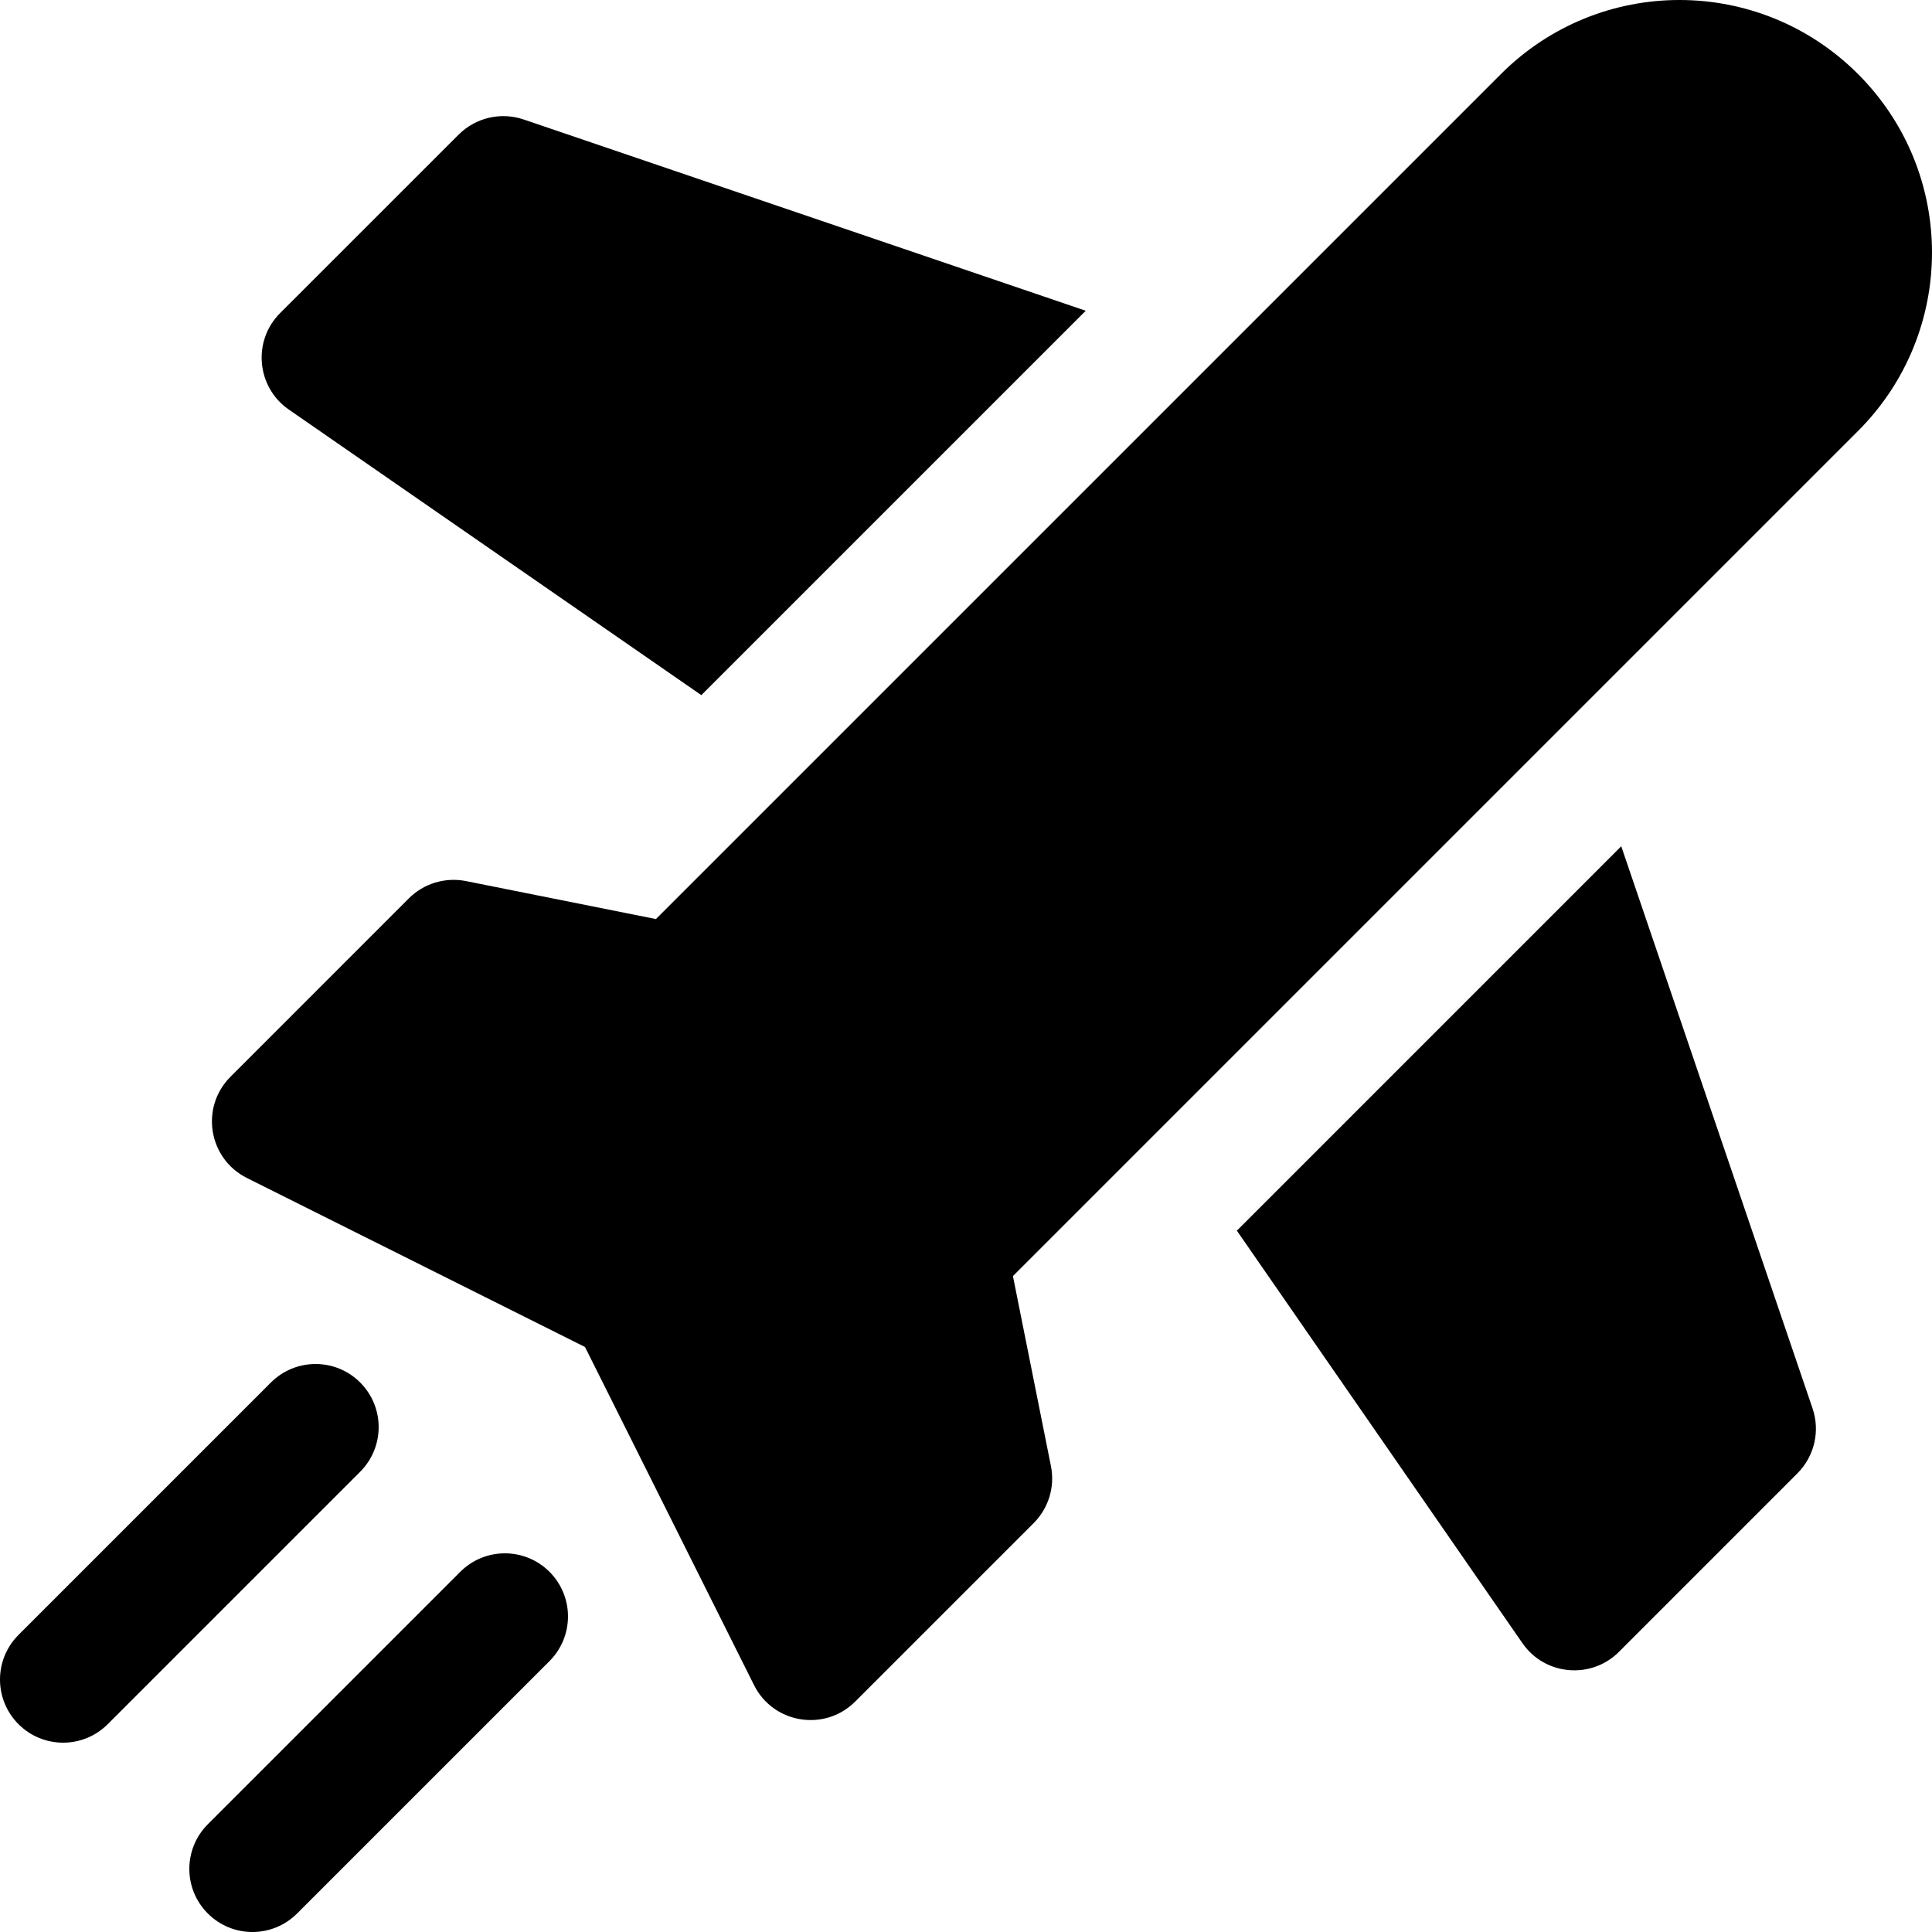
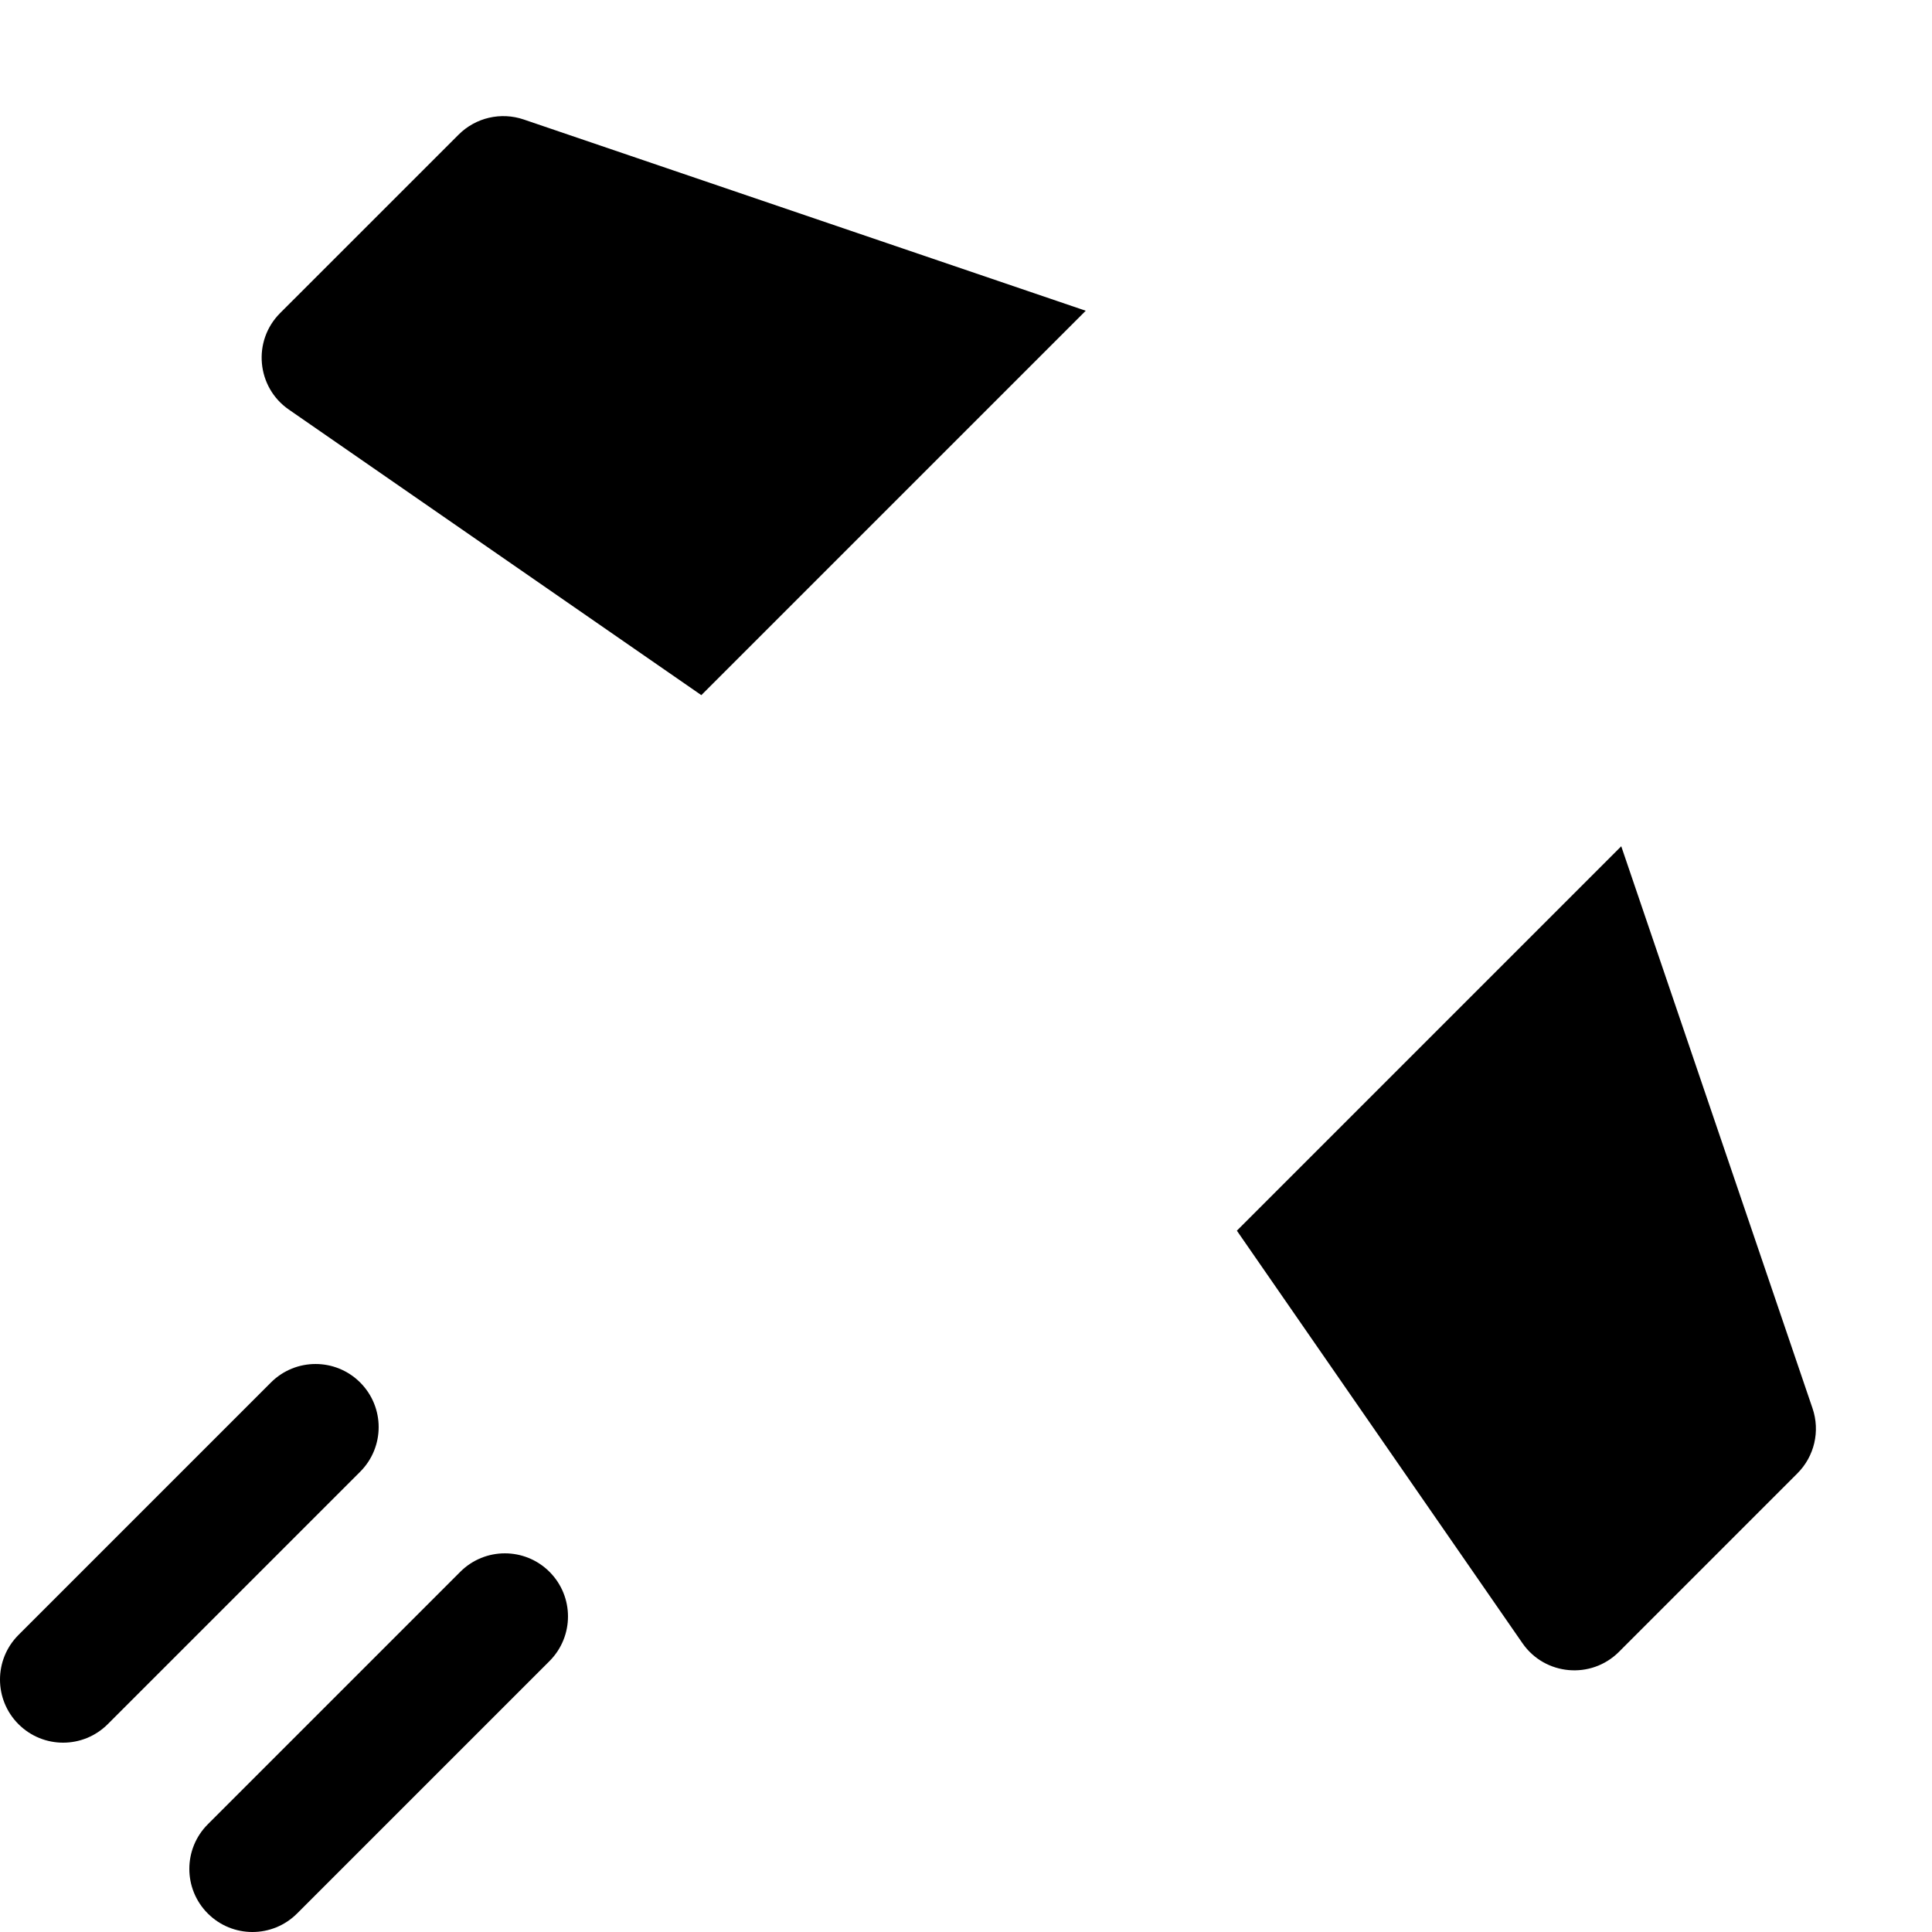
<svg xmlns="http://www.w3.org/2000/svg" version="1.1" id="Layer_1" x="0px" y="0px" viewBox="0 0 512 512" style="enable-background:new 0 0 512 512;" xml:space="preserve">
  <g>
    <g>
      <path d="M480.342,373.235L429.648,224.27L327.782,326.14l75.675,109.313c5.93,8.582,18.209,9.677,25.578,2.308l47.3-47.312    C480.843,385.942,482.399,379.268,480.342,373.235z" />
    </g>
  </g>
  <g>
    <g>
      <path d="M138.765,31.658c-6.021-2.036-12.696-0.501-17.214,4.007L74.239,82.965c-7.413,7.412-6.232,19.68,2.308,25.578    l109.313,75.676L287.731,82.353L138.765,31.658z" />
    </g>
  </g>
  <g>
    <g>
-       <path d="M492.385,19.615c-26.146-26.146-68.451-26.16-94.612,0L173.826,243.562l-50.36-10.072    c-5.456-1.078-11.15,0.621-15.103,4.574l-47.3,47.312c-8.064,8.064-5.854,21.676,4.344,26.786l89.625,44.807l44.807,89.625    c5.128,10.232,18.773,12.385,26.786,4.344l47.312-47.3c3.953-3.953,5.673-9.626,4.574-15.103l-10.072-50.36l223.947-223.947    C518.532,88.079,518.545,45.775,492.385,19.615z" />
-     </g>
+       </g>
  </g>
  <g>
    <g>
      <path d="M95.45,366.375c-6.533-6.533-17.117-6.533-23.65,0l-66.9,66.9c-6.533,6.533-6.533,17.117,0,23.65    c6.534,6.533,17.117,6.534,23.65,0l66.9-66.9C101.982,383.492,101.982,372.908,95.45,366.375z" />
    </g>
  </g>
  <g>
    <g>
      <path d="M145.624,416.55c-6.533-6.533-17.117-6.533-23.65,0l-66.9,66.9c-6.533,6.533-6.533,17.117,0,23.65    c6.534,6.533,17.117,6.534,23.65,0l66.9-66.9C152.157,433.667,152.157,423.082,145.624,416.55z" />
    </g>
  </g>
  <g>
</g>
  <g>
</g>
  <g>
</g>
  <g>
</g>
  <g>
</g>
  <g>
</g>
  <g>
</g>
  <g>
</g>
  <g>
</g>
  <g>
</g>
  <g>
</g>
  <g>
</g>
  <g>
</g>
  <g>
</g>
  <g>
</g>
</svg>